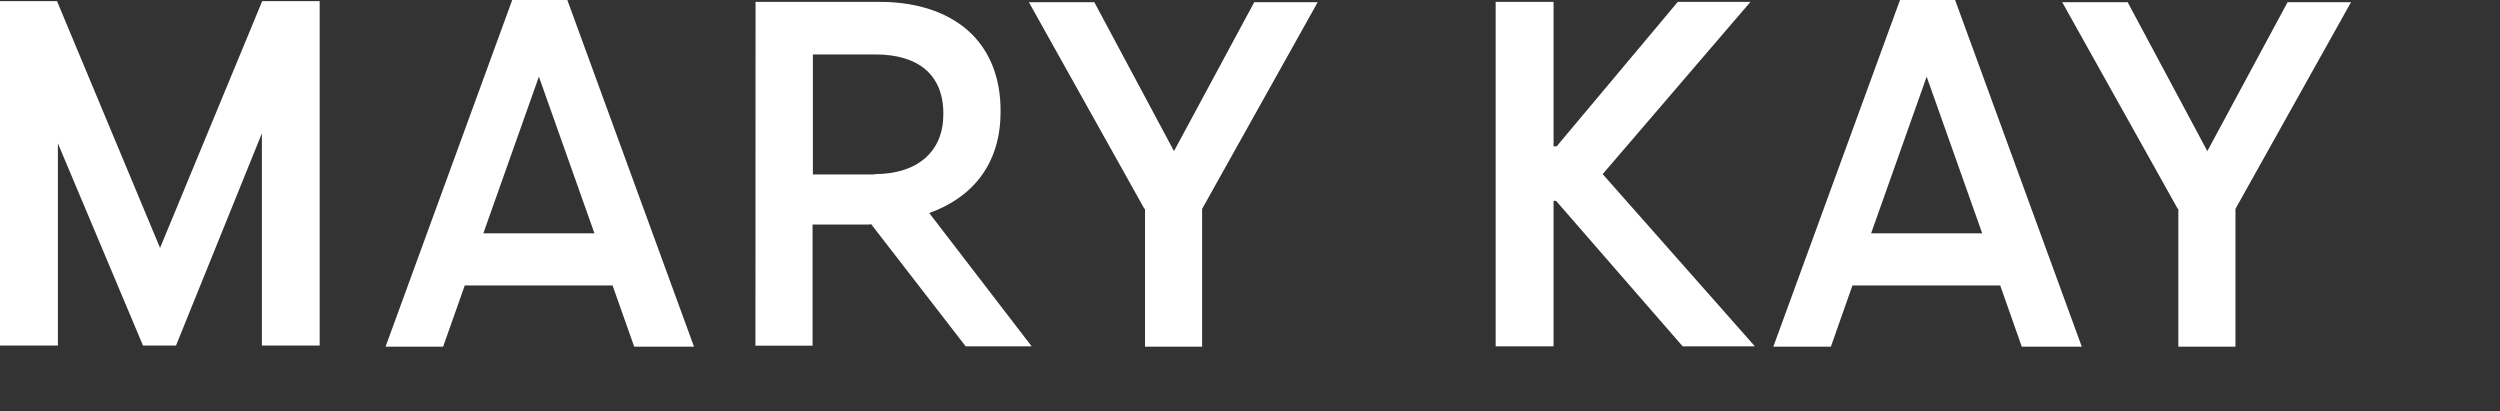
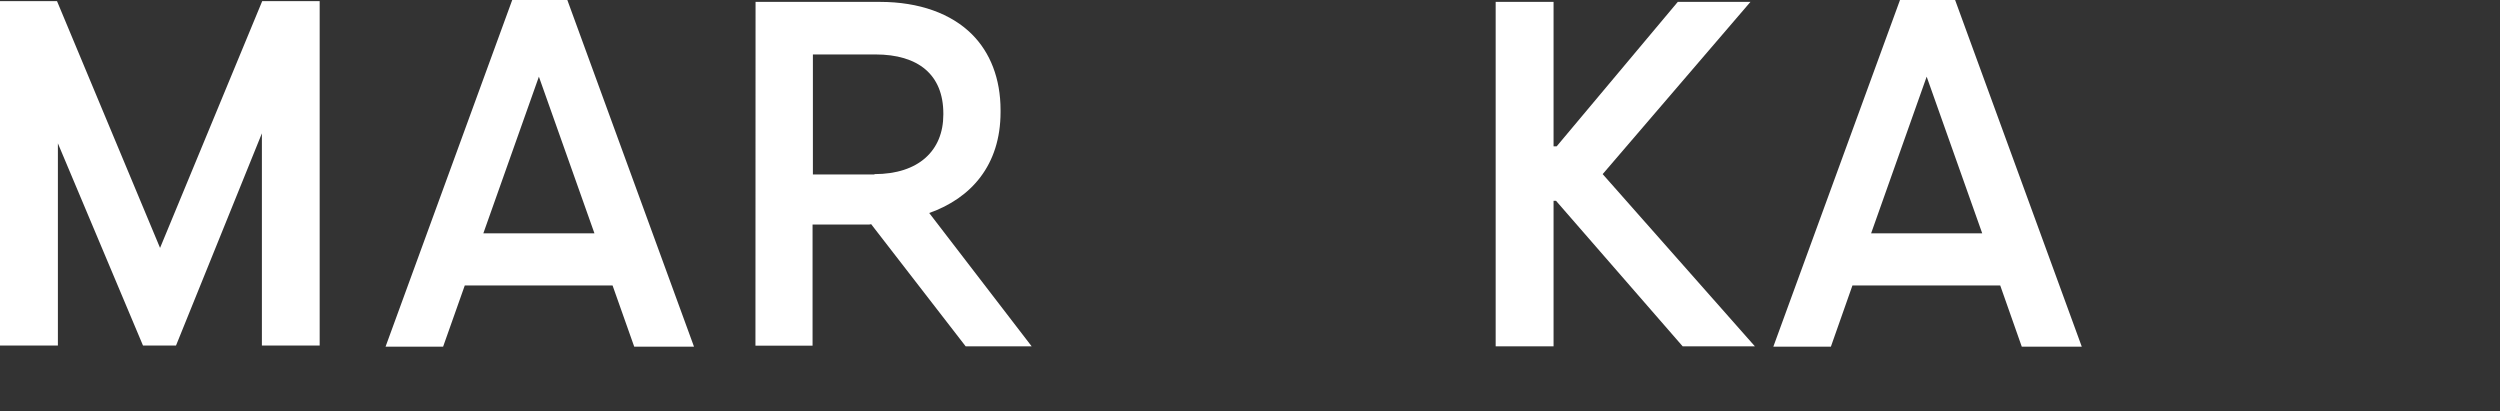
<svg xmlns="http://www.w3.org/2000/svg" version="1.1" viewBox="0 0 225 37" width="225" height="37">
  <rect x="0" y="0" width="225" height="37" fill="#333333" stroke="none" />
  <g fill="white">
    <path d="m68 0.17h11.2c3.54 0 6.42 1.06 8.28 2.92 1.64 1.64 2.57 3.98 2.57 6.82v0.18c0 4.78-2.66 7.75-6.42 9.08l9.22 12h-5.94l-8.51-11c-0.09 0.04-0.22 0.04-0.31 0.04h-4.96v10.9h-5.14zm10.7 15.5c3.98 0 6.2-2.12 6.2-5.36v-0.09c0-3.5-2.26-5.32-6.11-5.32h-5.63v10.8h5.54z" />
-     <path d="m103 18.8-10.4-18.6h5.89l7.17 13.4 7.22-13.4h5.71l-10.4 18.6v12.4h-5.14v-12.4z" />
-     <path d="m196 18.8-10.4-18.6h5.89l7.17 13.4 7.22-13.4h5.71l-10.4 18.6v12.4h-5.14v-12.4z" />
    <path d="m14.4 22.3-9.27-22.2h-5.14v31h5.22v-18.2l7.66 18.2h2.97l7.73-19.1v19.1h5.2v-31h-5.17l-9.19 22.2z" />
    <path d="m151 0.17-10.9 13h-0.28v-13h-5.21v31h5.21v-13.1h0.22l11.4 13.1h6.5l-13.7-15.5 13.3-15.5z" />
    <path d="m57.1 31.2h5.36l-11.4-31.2h-4.96l-11.4 31.2h5.18l1.95-5.51h13.3l1.95 5.51zm-13.6-10.2 5-14.1 5 14.1z" />
    <path d="m182 31.2h5.36l-11.4-31.2h-4.96l-11.4 31.2h5.18l1.94-5.51h13.3l1.94 5.51zm-13.6-10.2 5-14.1 5 14.1z" />
  </g>
</svg>